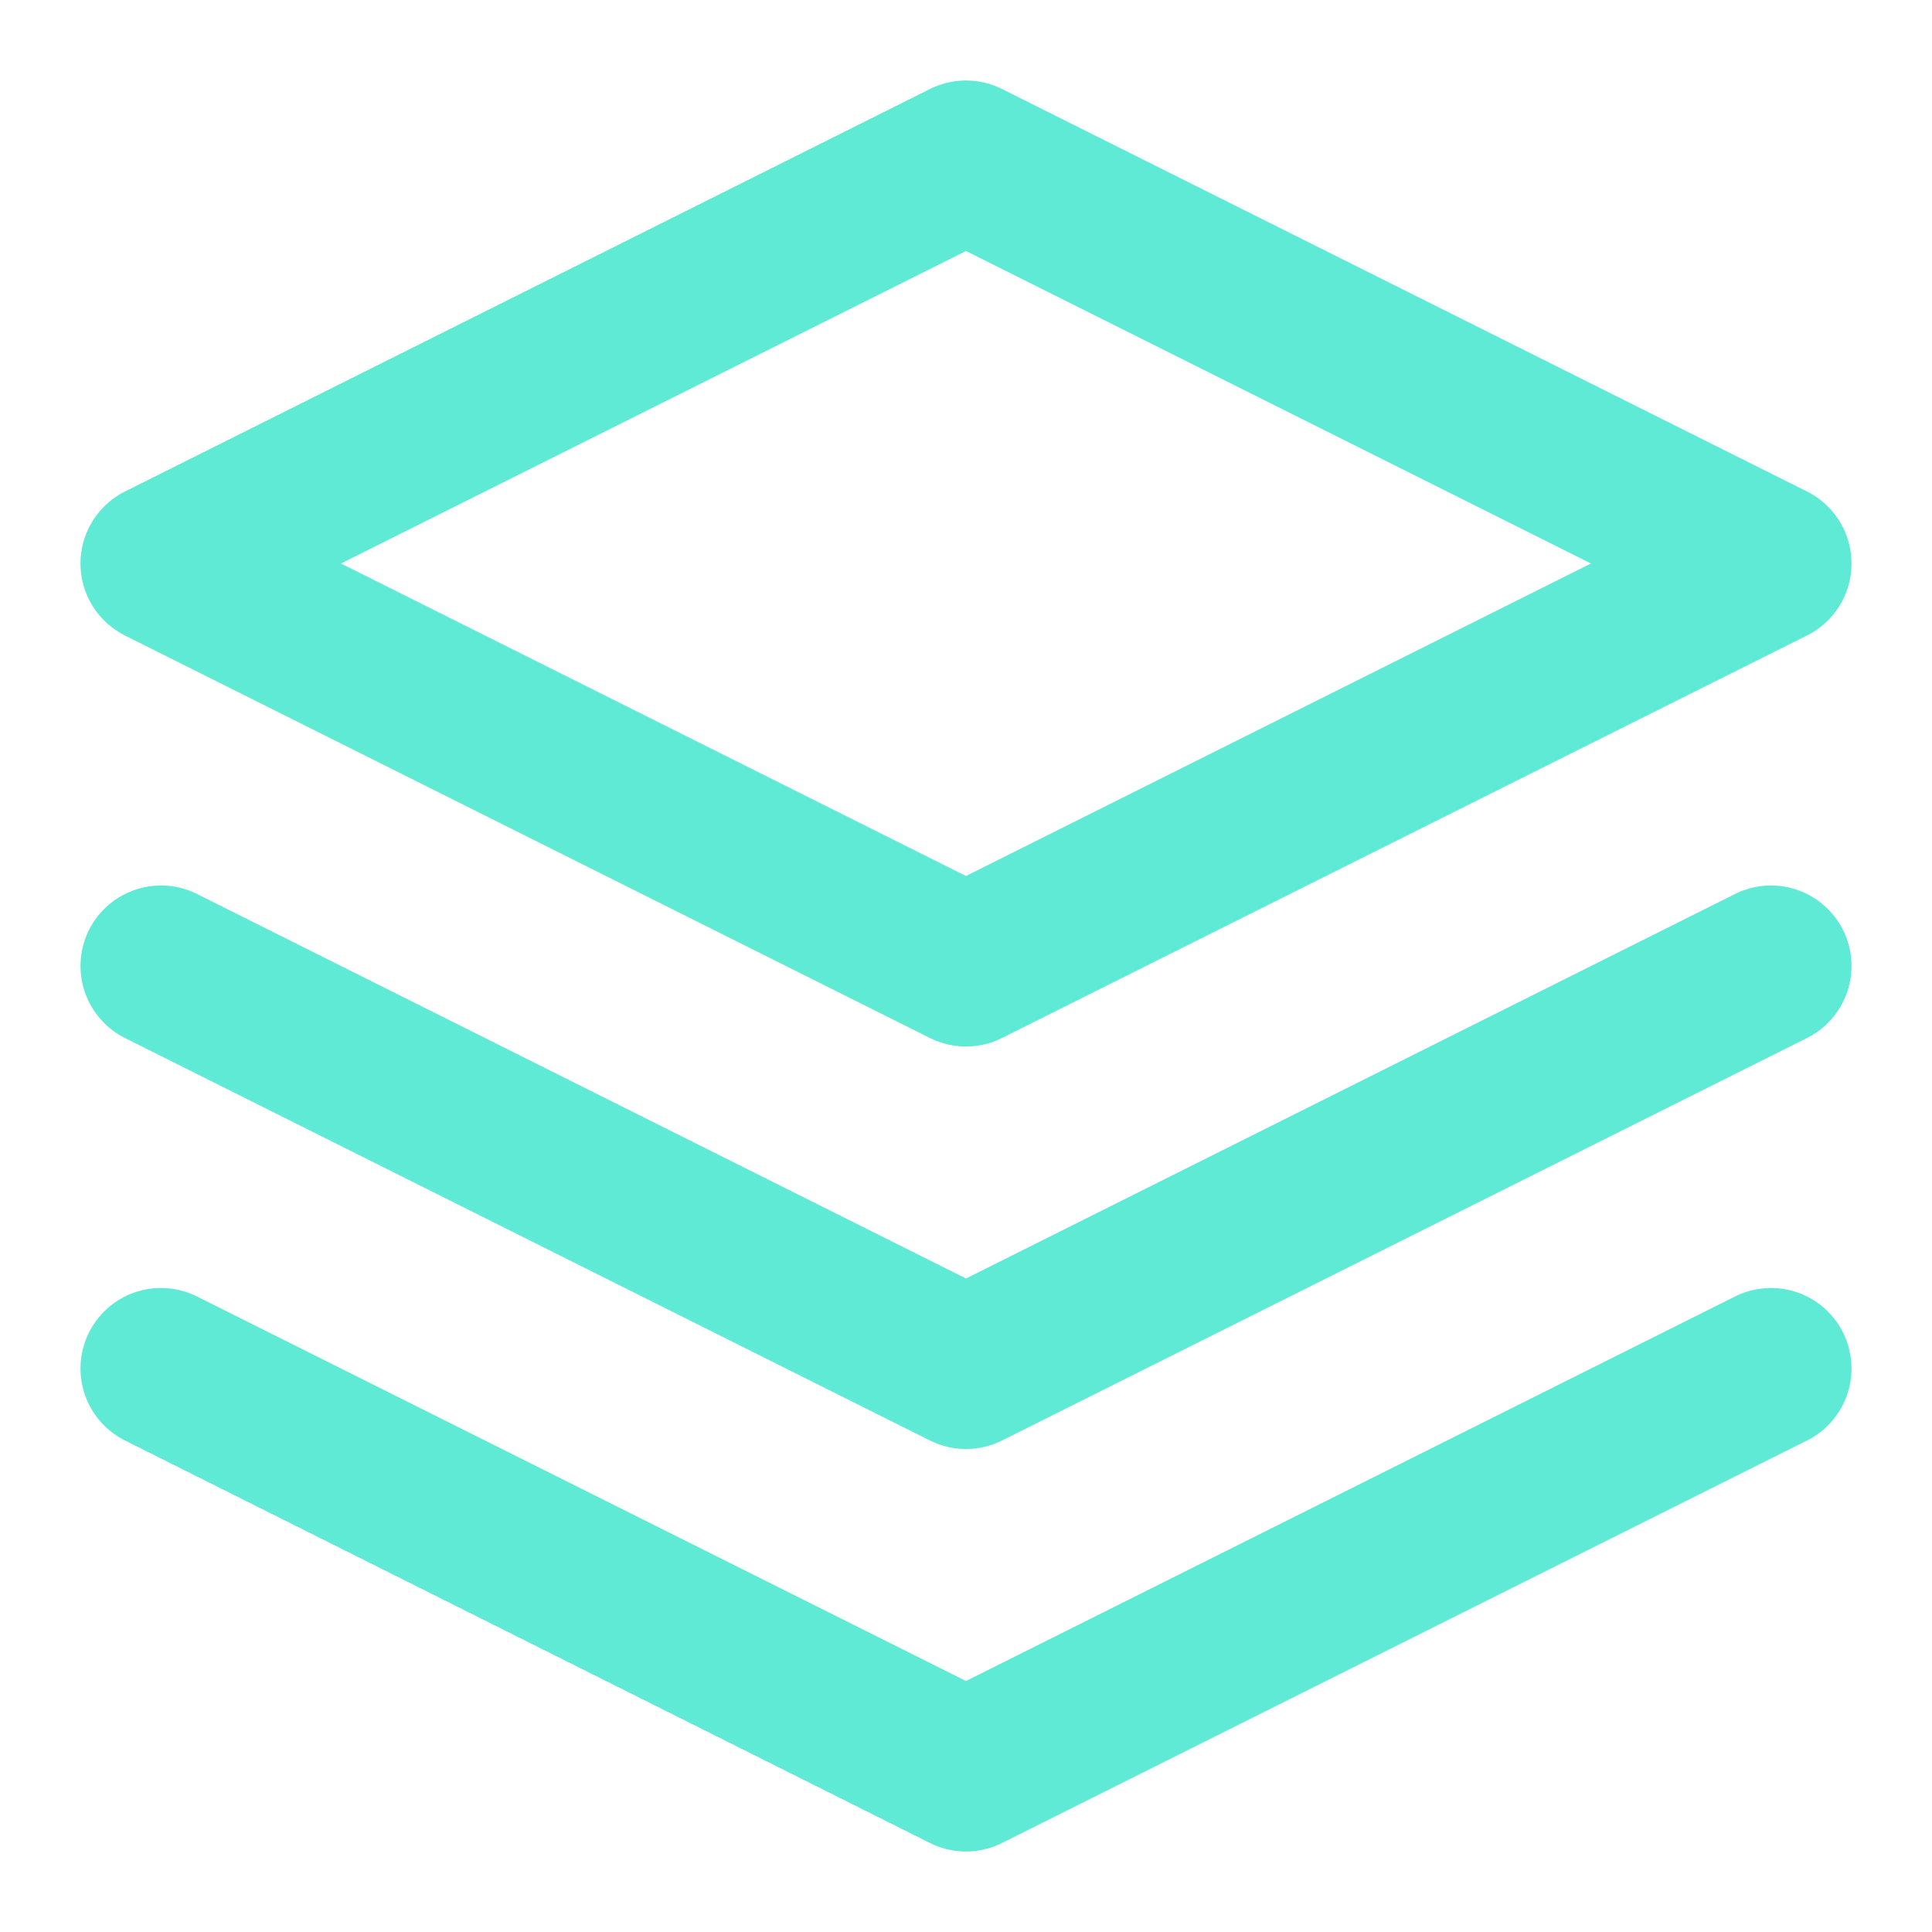
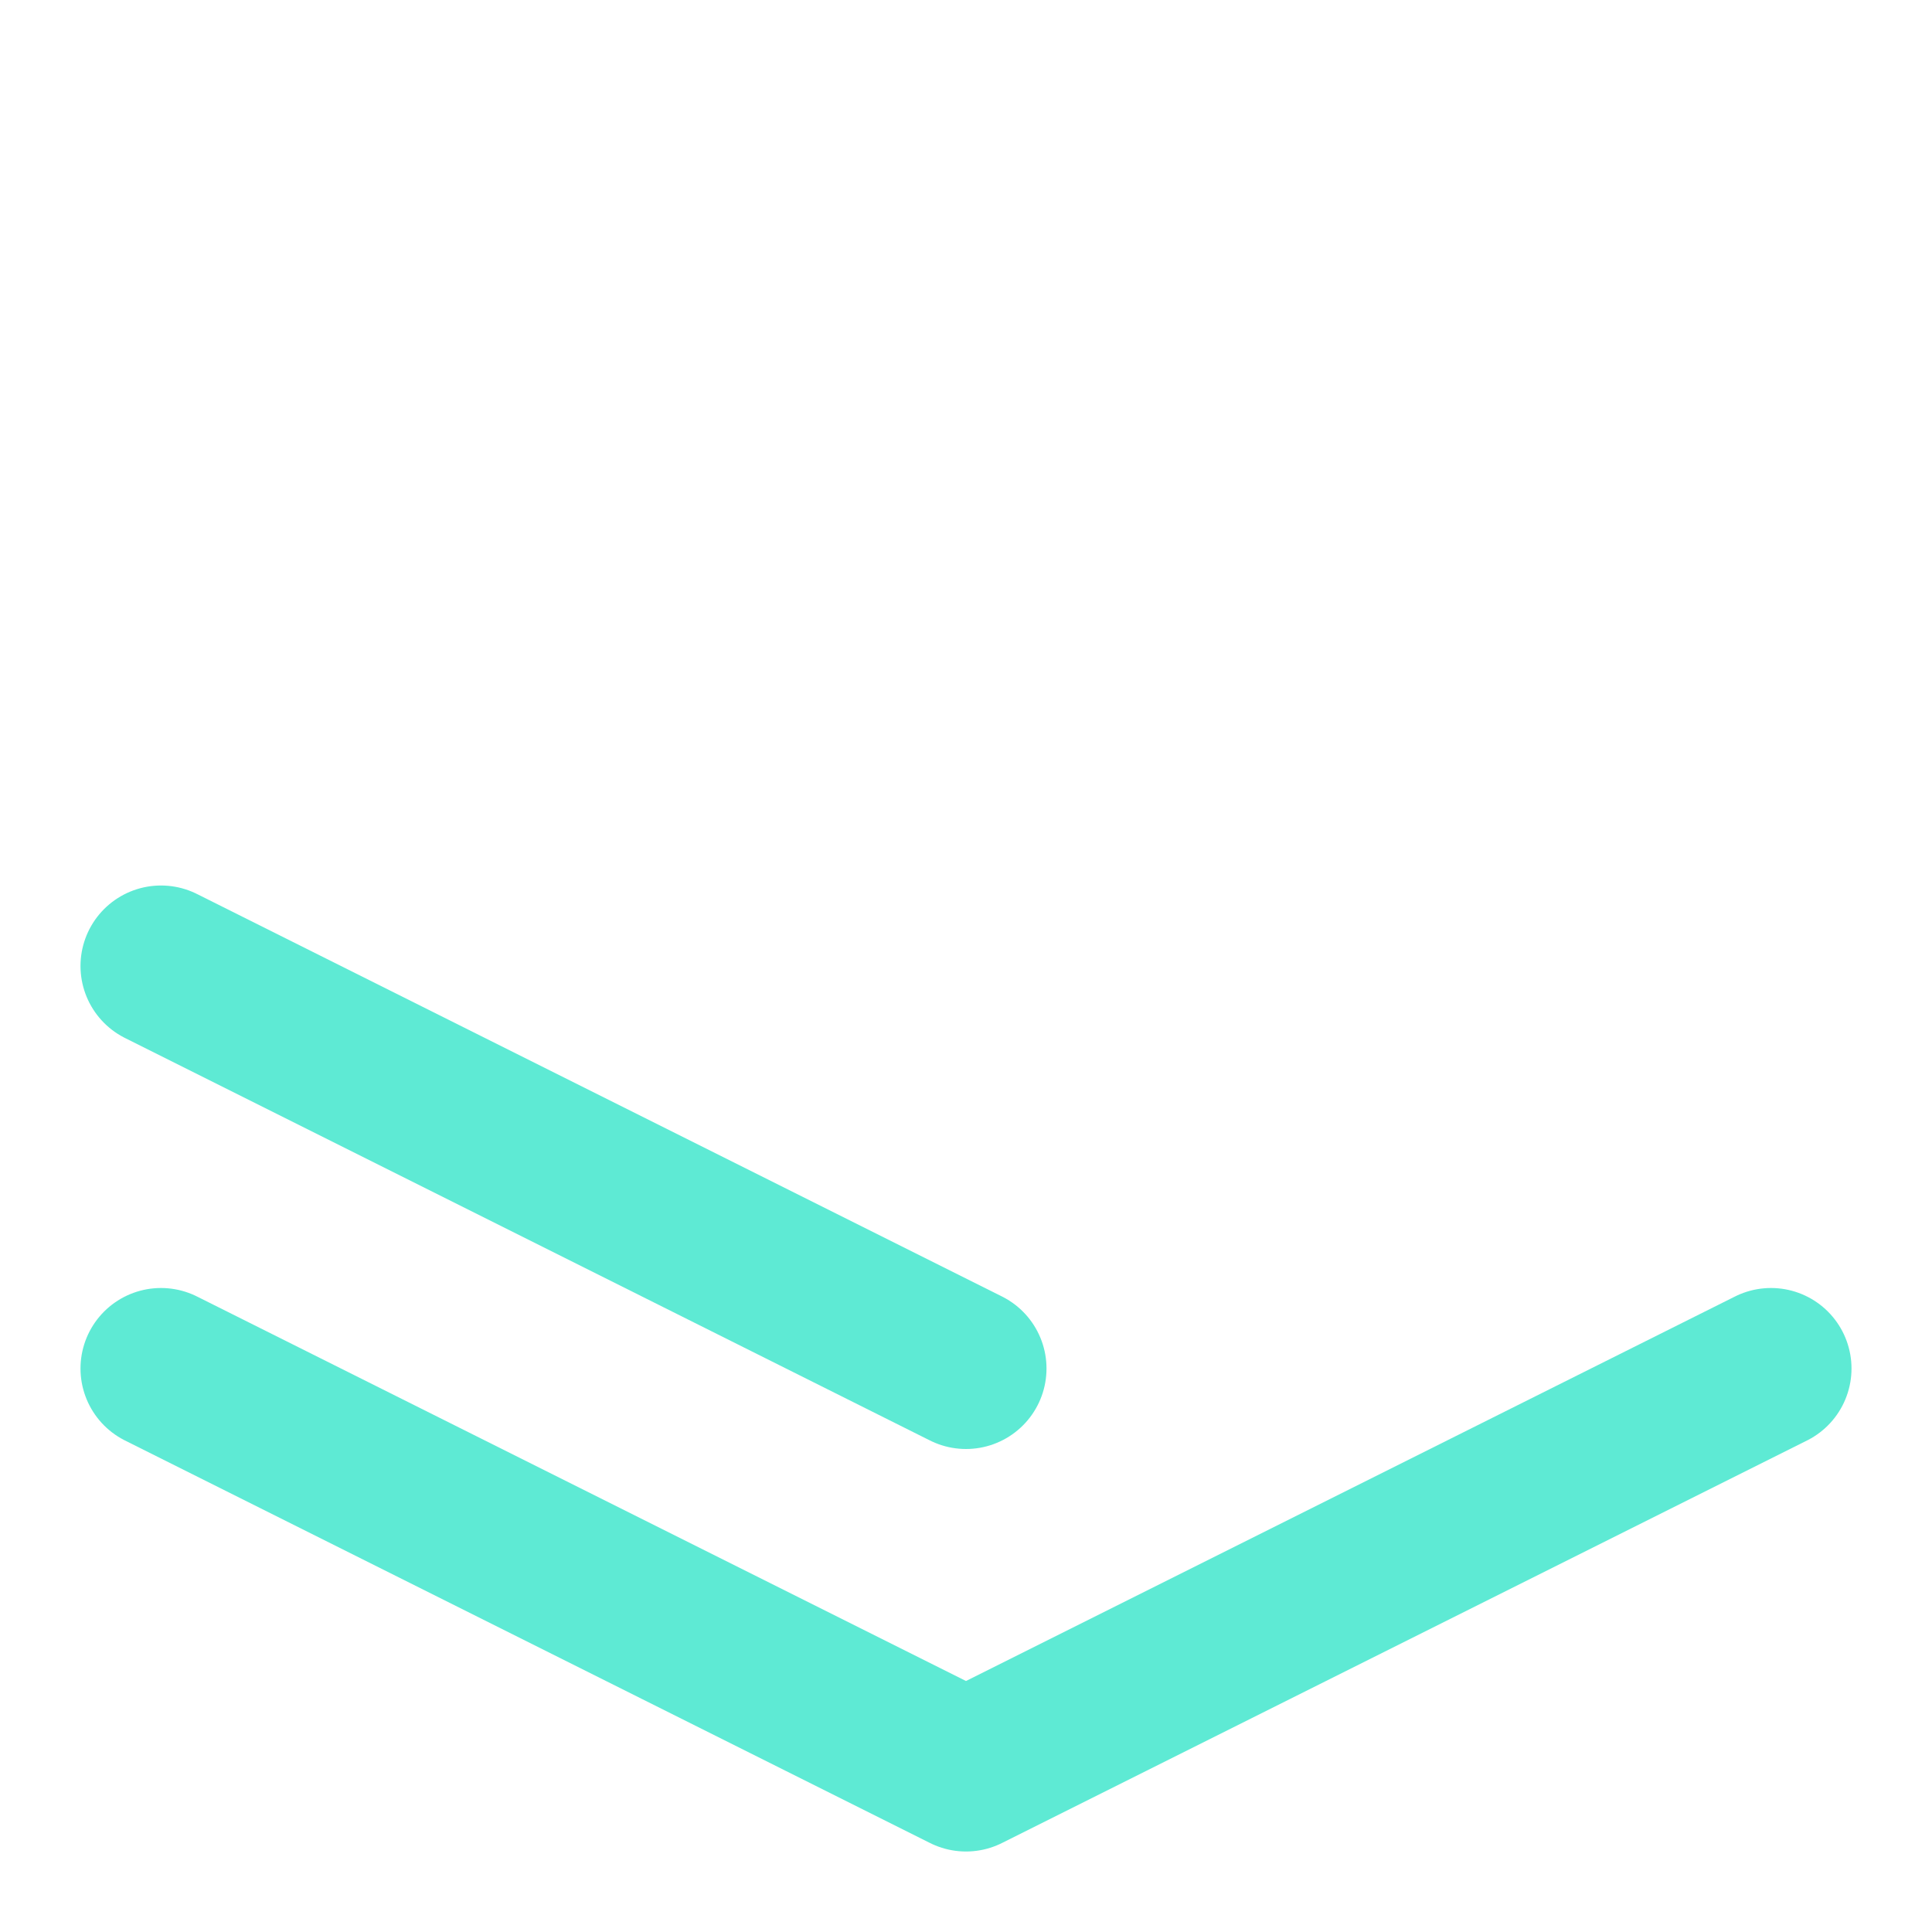
<svg xmlns="http://www.w3.org/2000/svg" width="24" height="24" viewBox="0 0 24 24" fill="none">
-   <path d="M12 2L2 7L12 12L22 7L12 2Z" stroke="#5eead4" stroke-width="2" stroke-linecap="round" stroke-linejoin="round" />
  <path d="M2 17L12 22L22 17" stroke="#5eead4" stroke-width="2" stroke-linecap="round" stroke-linejoin="round" />
-   <path d="M2 12L12 17L22 12" stroke="#5eead4" stroke-width="2" stroke-linecap="round" stroke-linejoin="round" />
+   <path d="M2 12L12 17" stroke="#5eead4" stroke-width="2" stroke-linecap="round" stroke-linejoin="round" />
</svg>